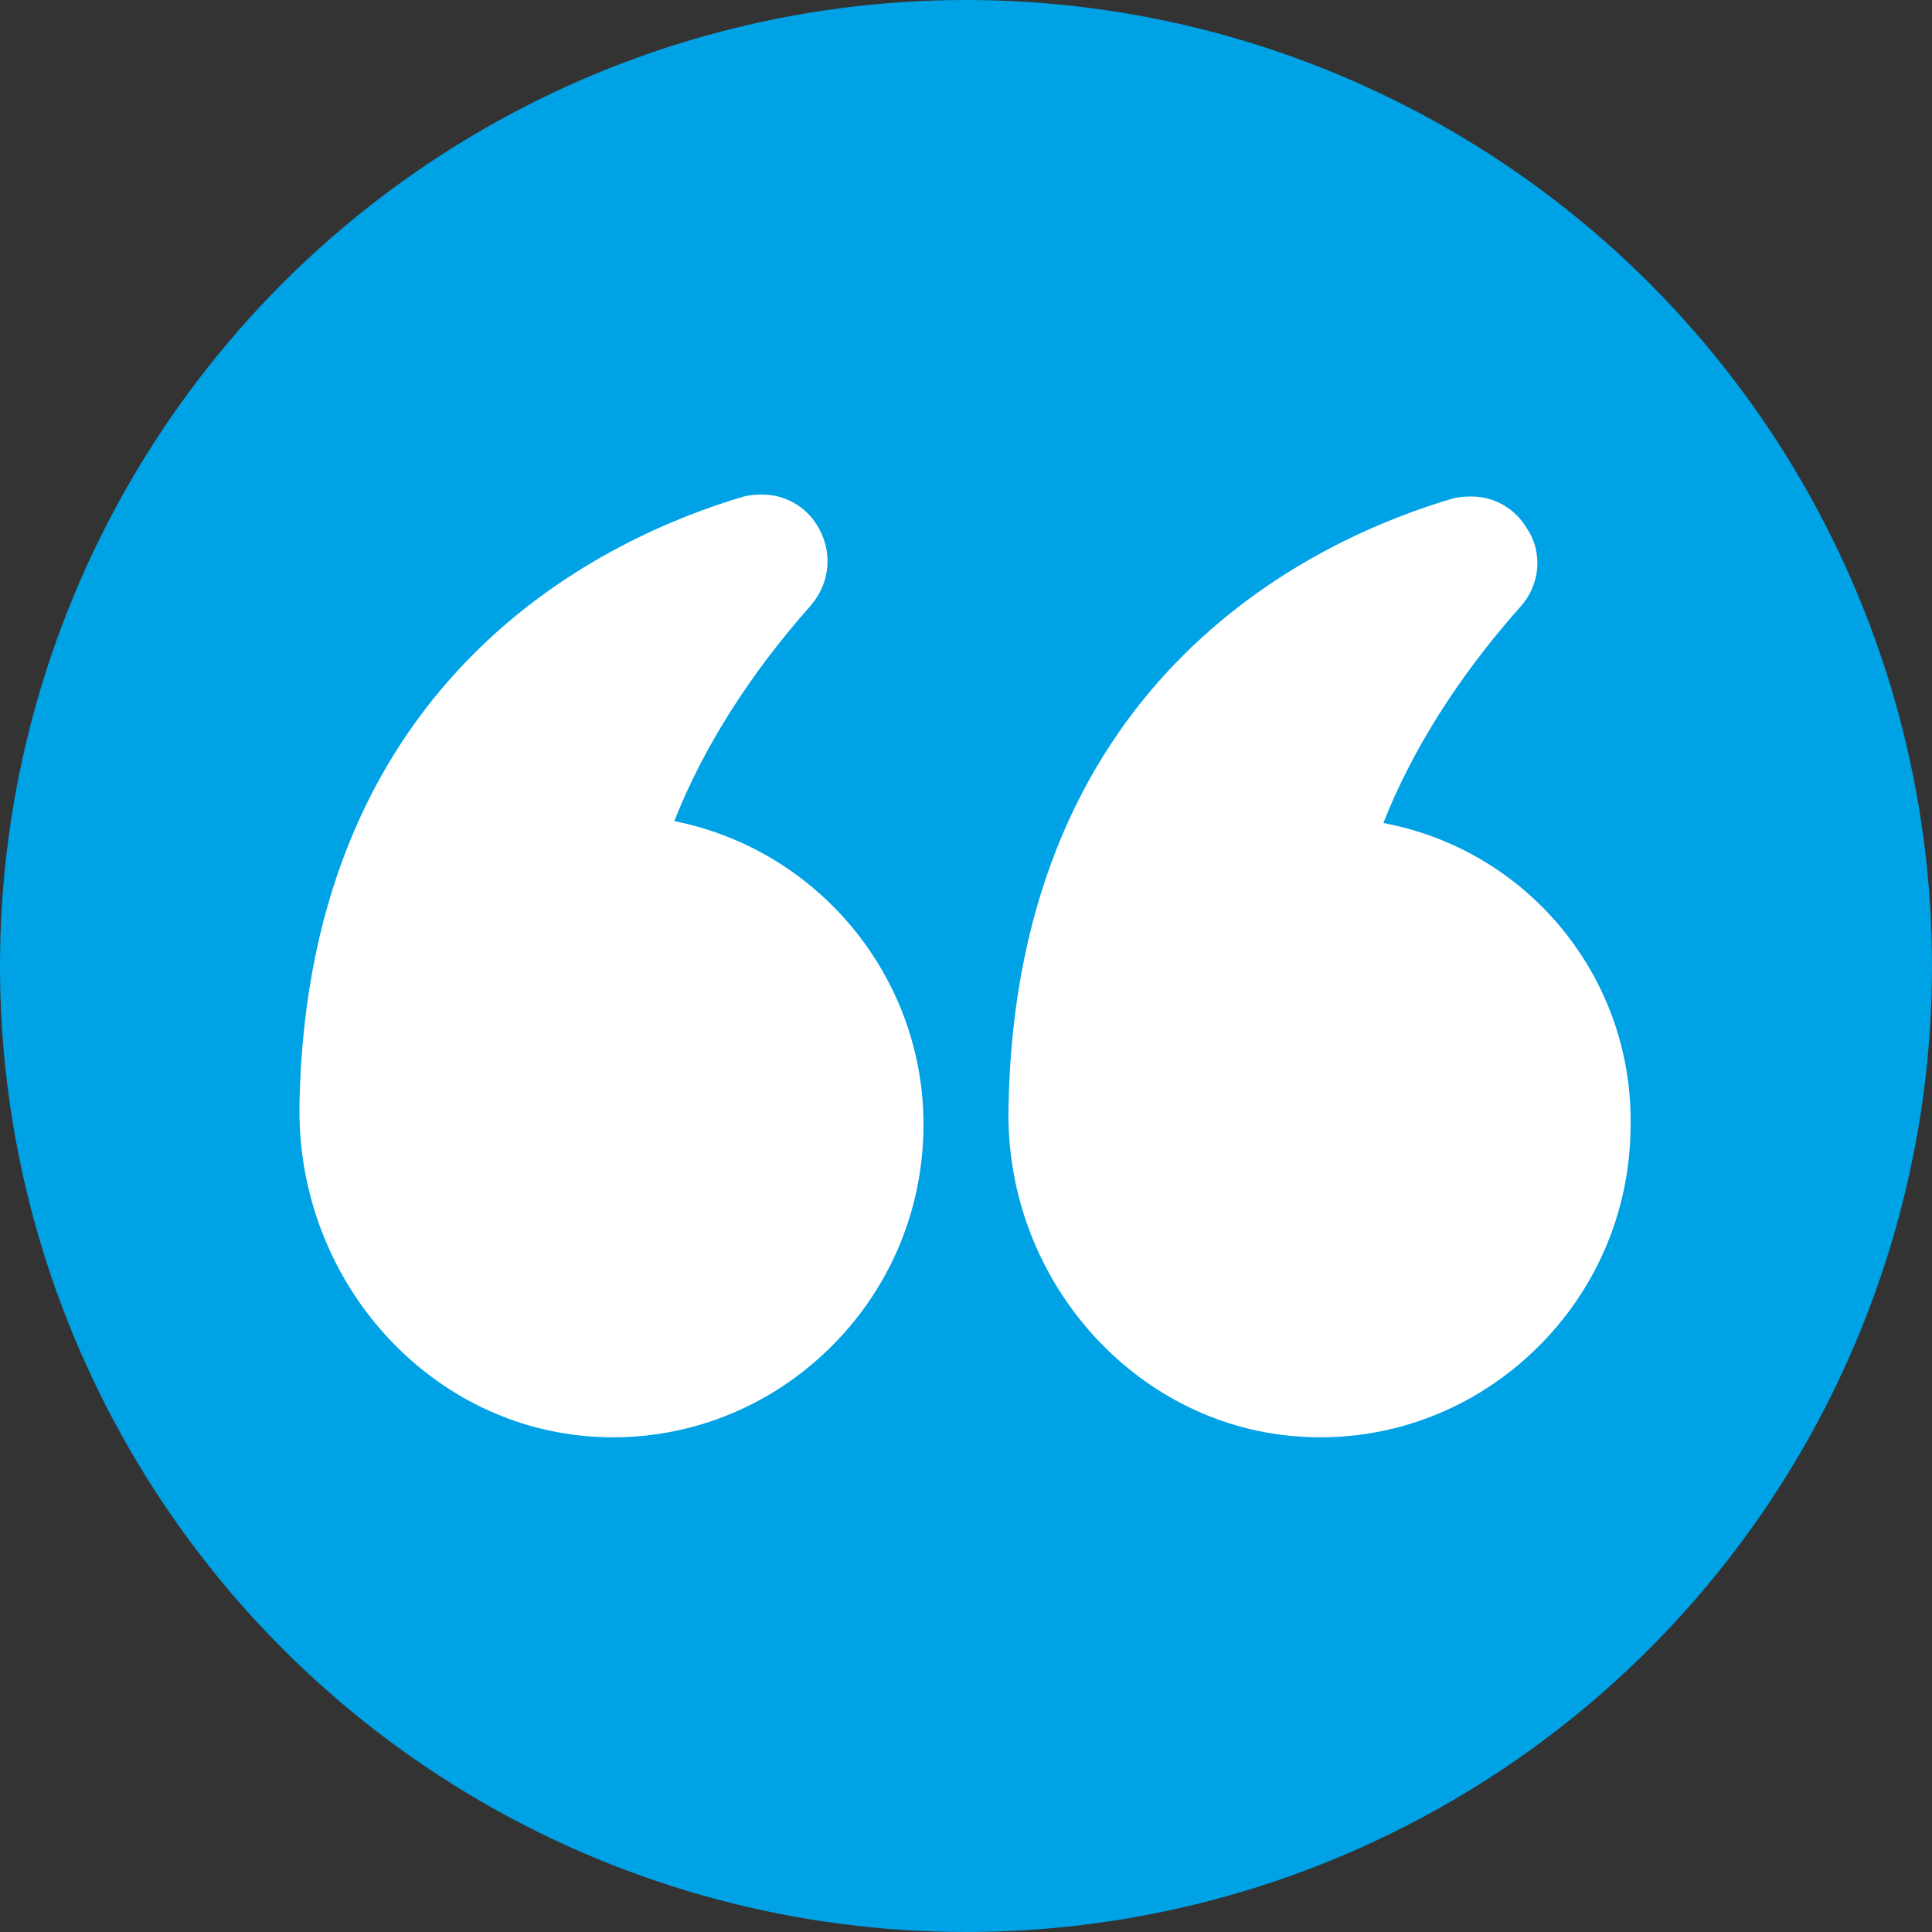
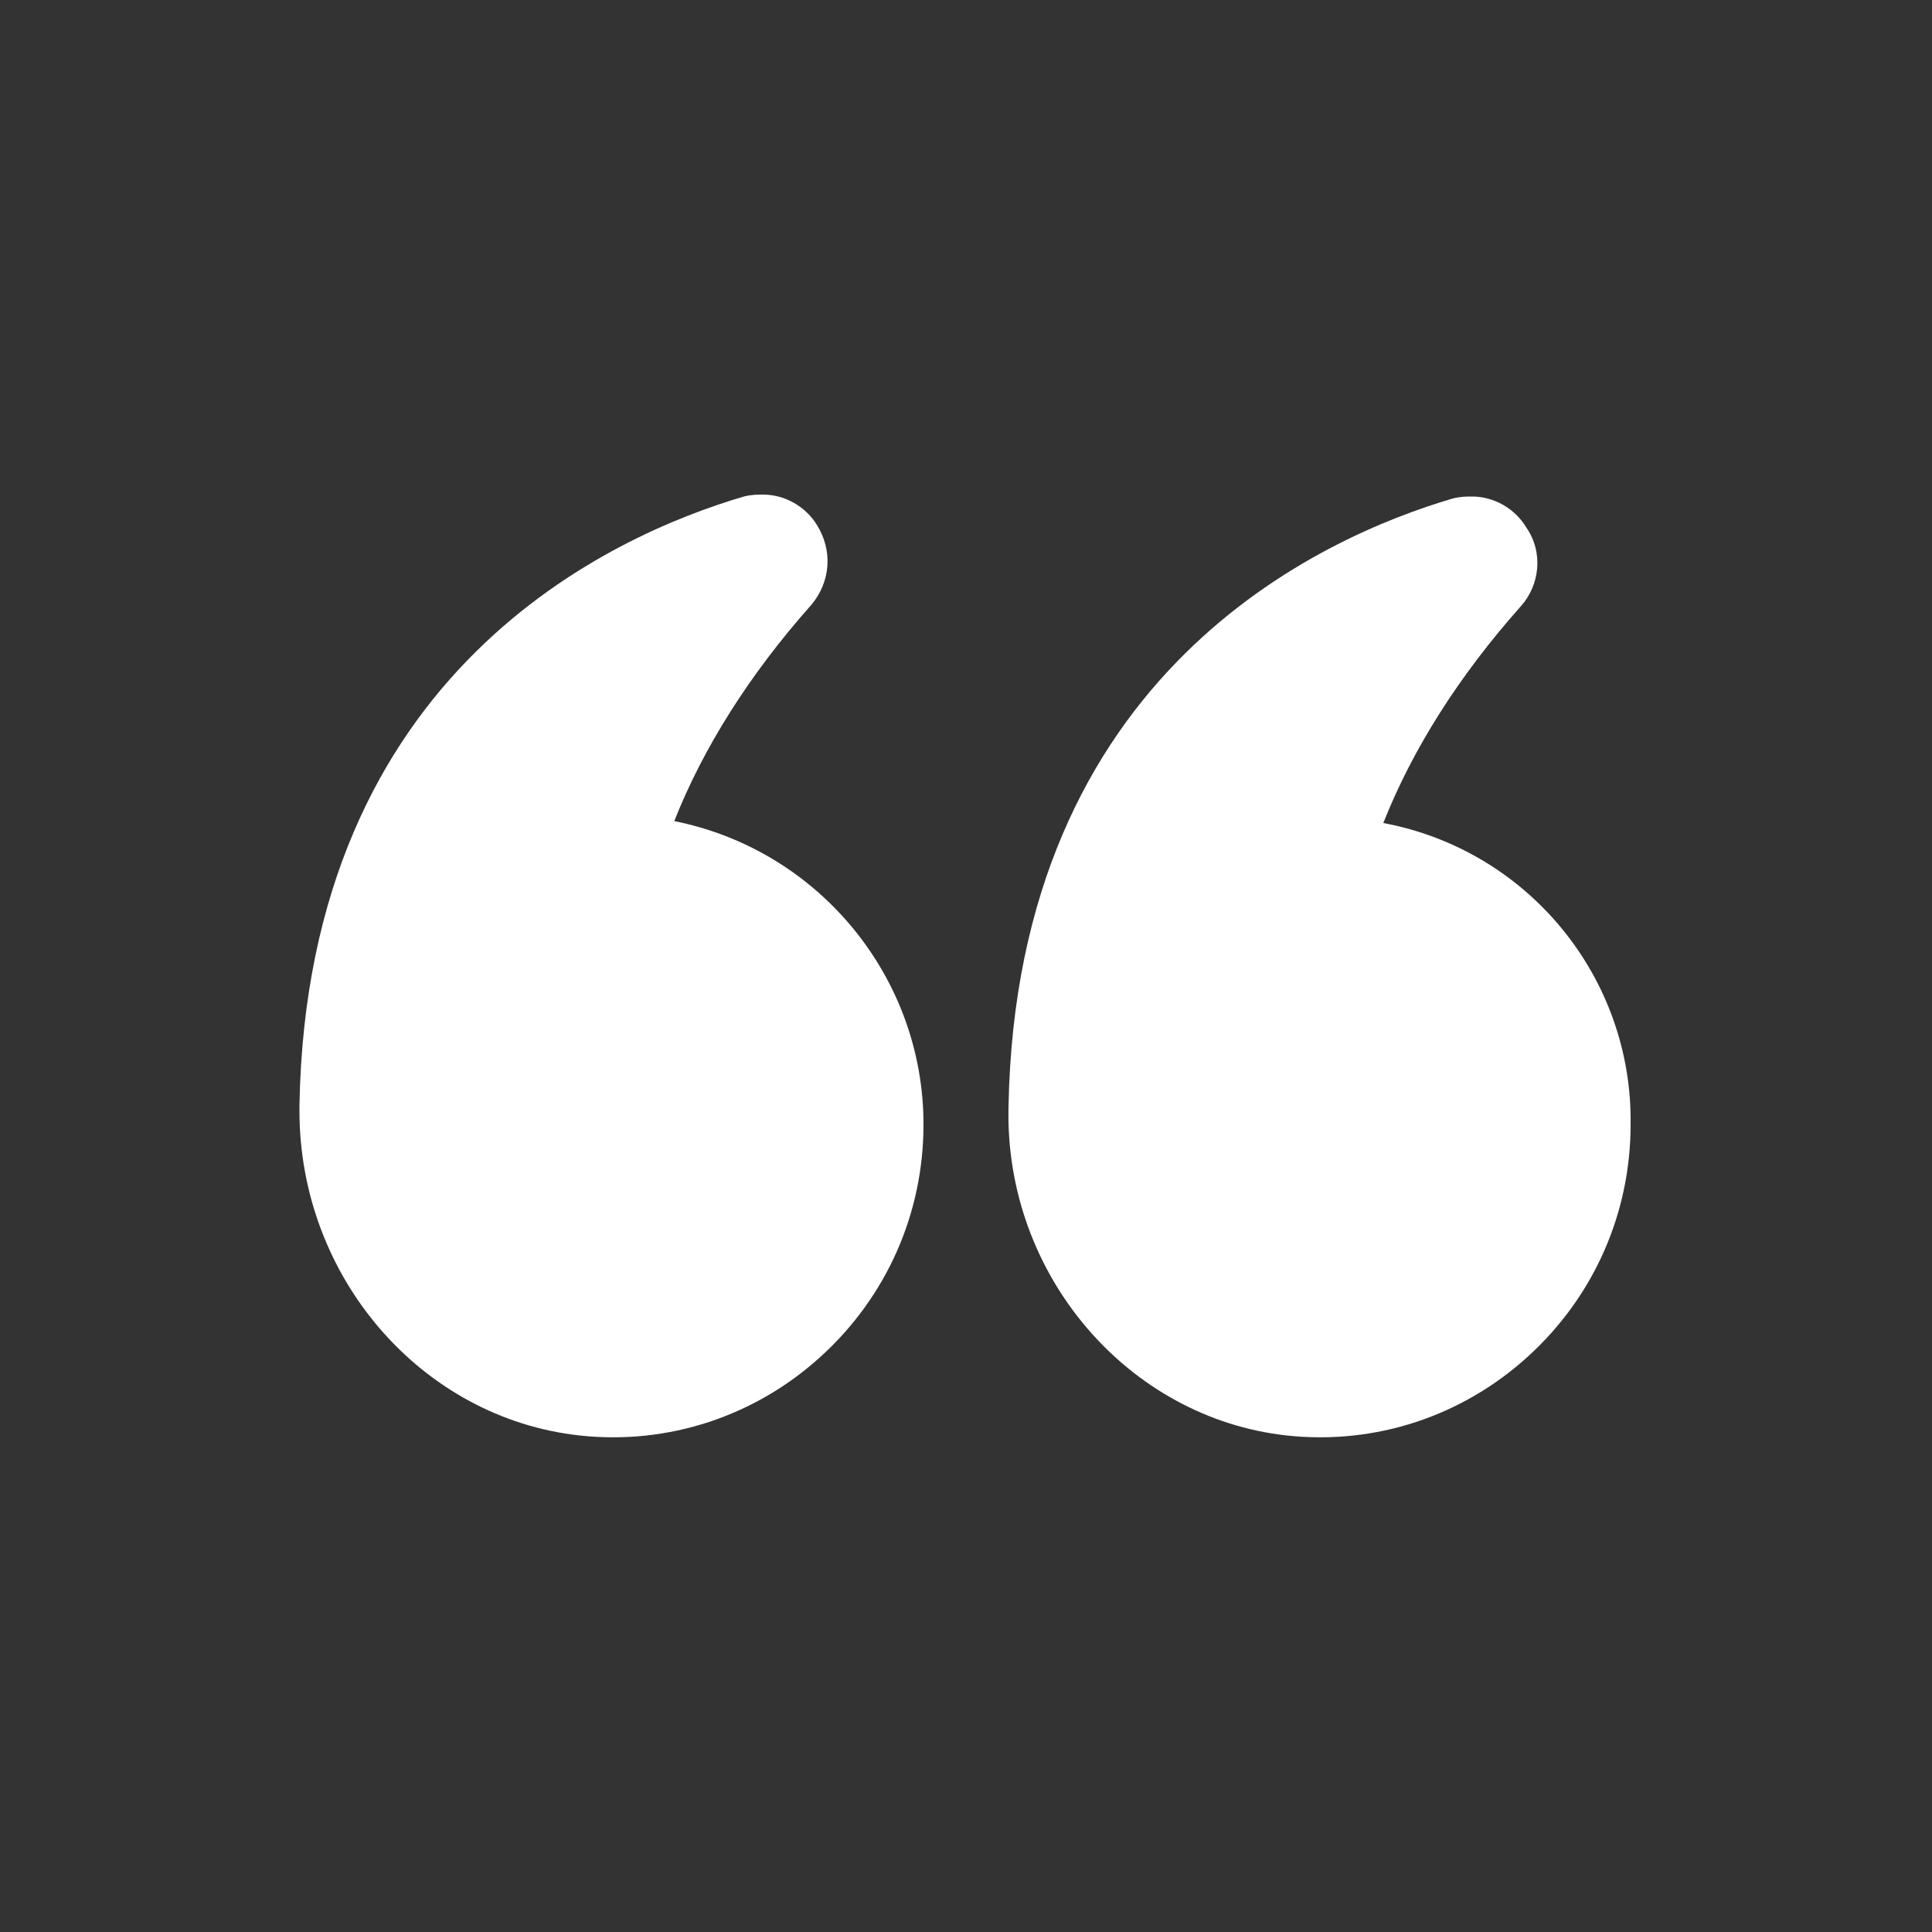
<svg xmlns="http://www.w3.org/2000/svg" version="1.1" id="Layer_2" x="0px" y="0px" viewBox="0 0 100 100" style="enable-background:new 0 0 100 100;" xml:space="preserve" width="75" height="75">
  <rect x="0" y="0" width="100" height="100" fill="#333333" stroke="none" />
-   <circle style="fill:#00A2E6;" cx="50" cy="50" r="50" />
  <g>
    <path style="fill:#FFFFFF;" d="M71.6,42.6c1.5-3.8,3.9-7.6,7.1-11.2c1-1.1,1.2-2.8,0.3-4.1c-0.6-1-1.7-1.6-2.8-1.6   c-0.3,0-0.6,0-1,0.1c-6.8,2-22.6,9-23,31.5c-0.2,8.7,6.2,16.1,14.4,17c4.6,0.5,9.1-1,12.5-4.1s5.3-7.4,5.3-12   C84.5,50.6,79.1,44,71.6,42.6L71.6,42.6z" />
    <path style="fill:#FFFFFF;" d="M30,74.3c4.6,0.5,9.1-1,12.5-4.1s5.3-7.4,5.3-12c0-7.6-5.4-14.2-12.9-15.7c1.5-3.8,3.9-7.6,7.1-11.2   c1-1.2,1.1-2.8,0.3-4.1c-0.6-1-1.7-1.6-2.8-1.6c-0.3,0-0.6,0-1,0.1c-6.8,2-22.6,9-23,31.5v0.3C15.5,66.1,21.8,73.4,30,74.3L30,74.3   z" />
  </g>
</svg>